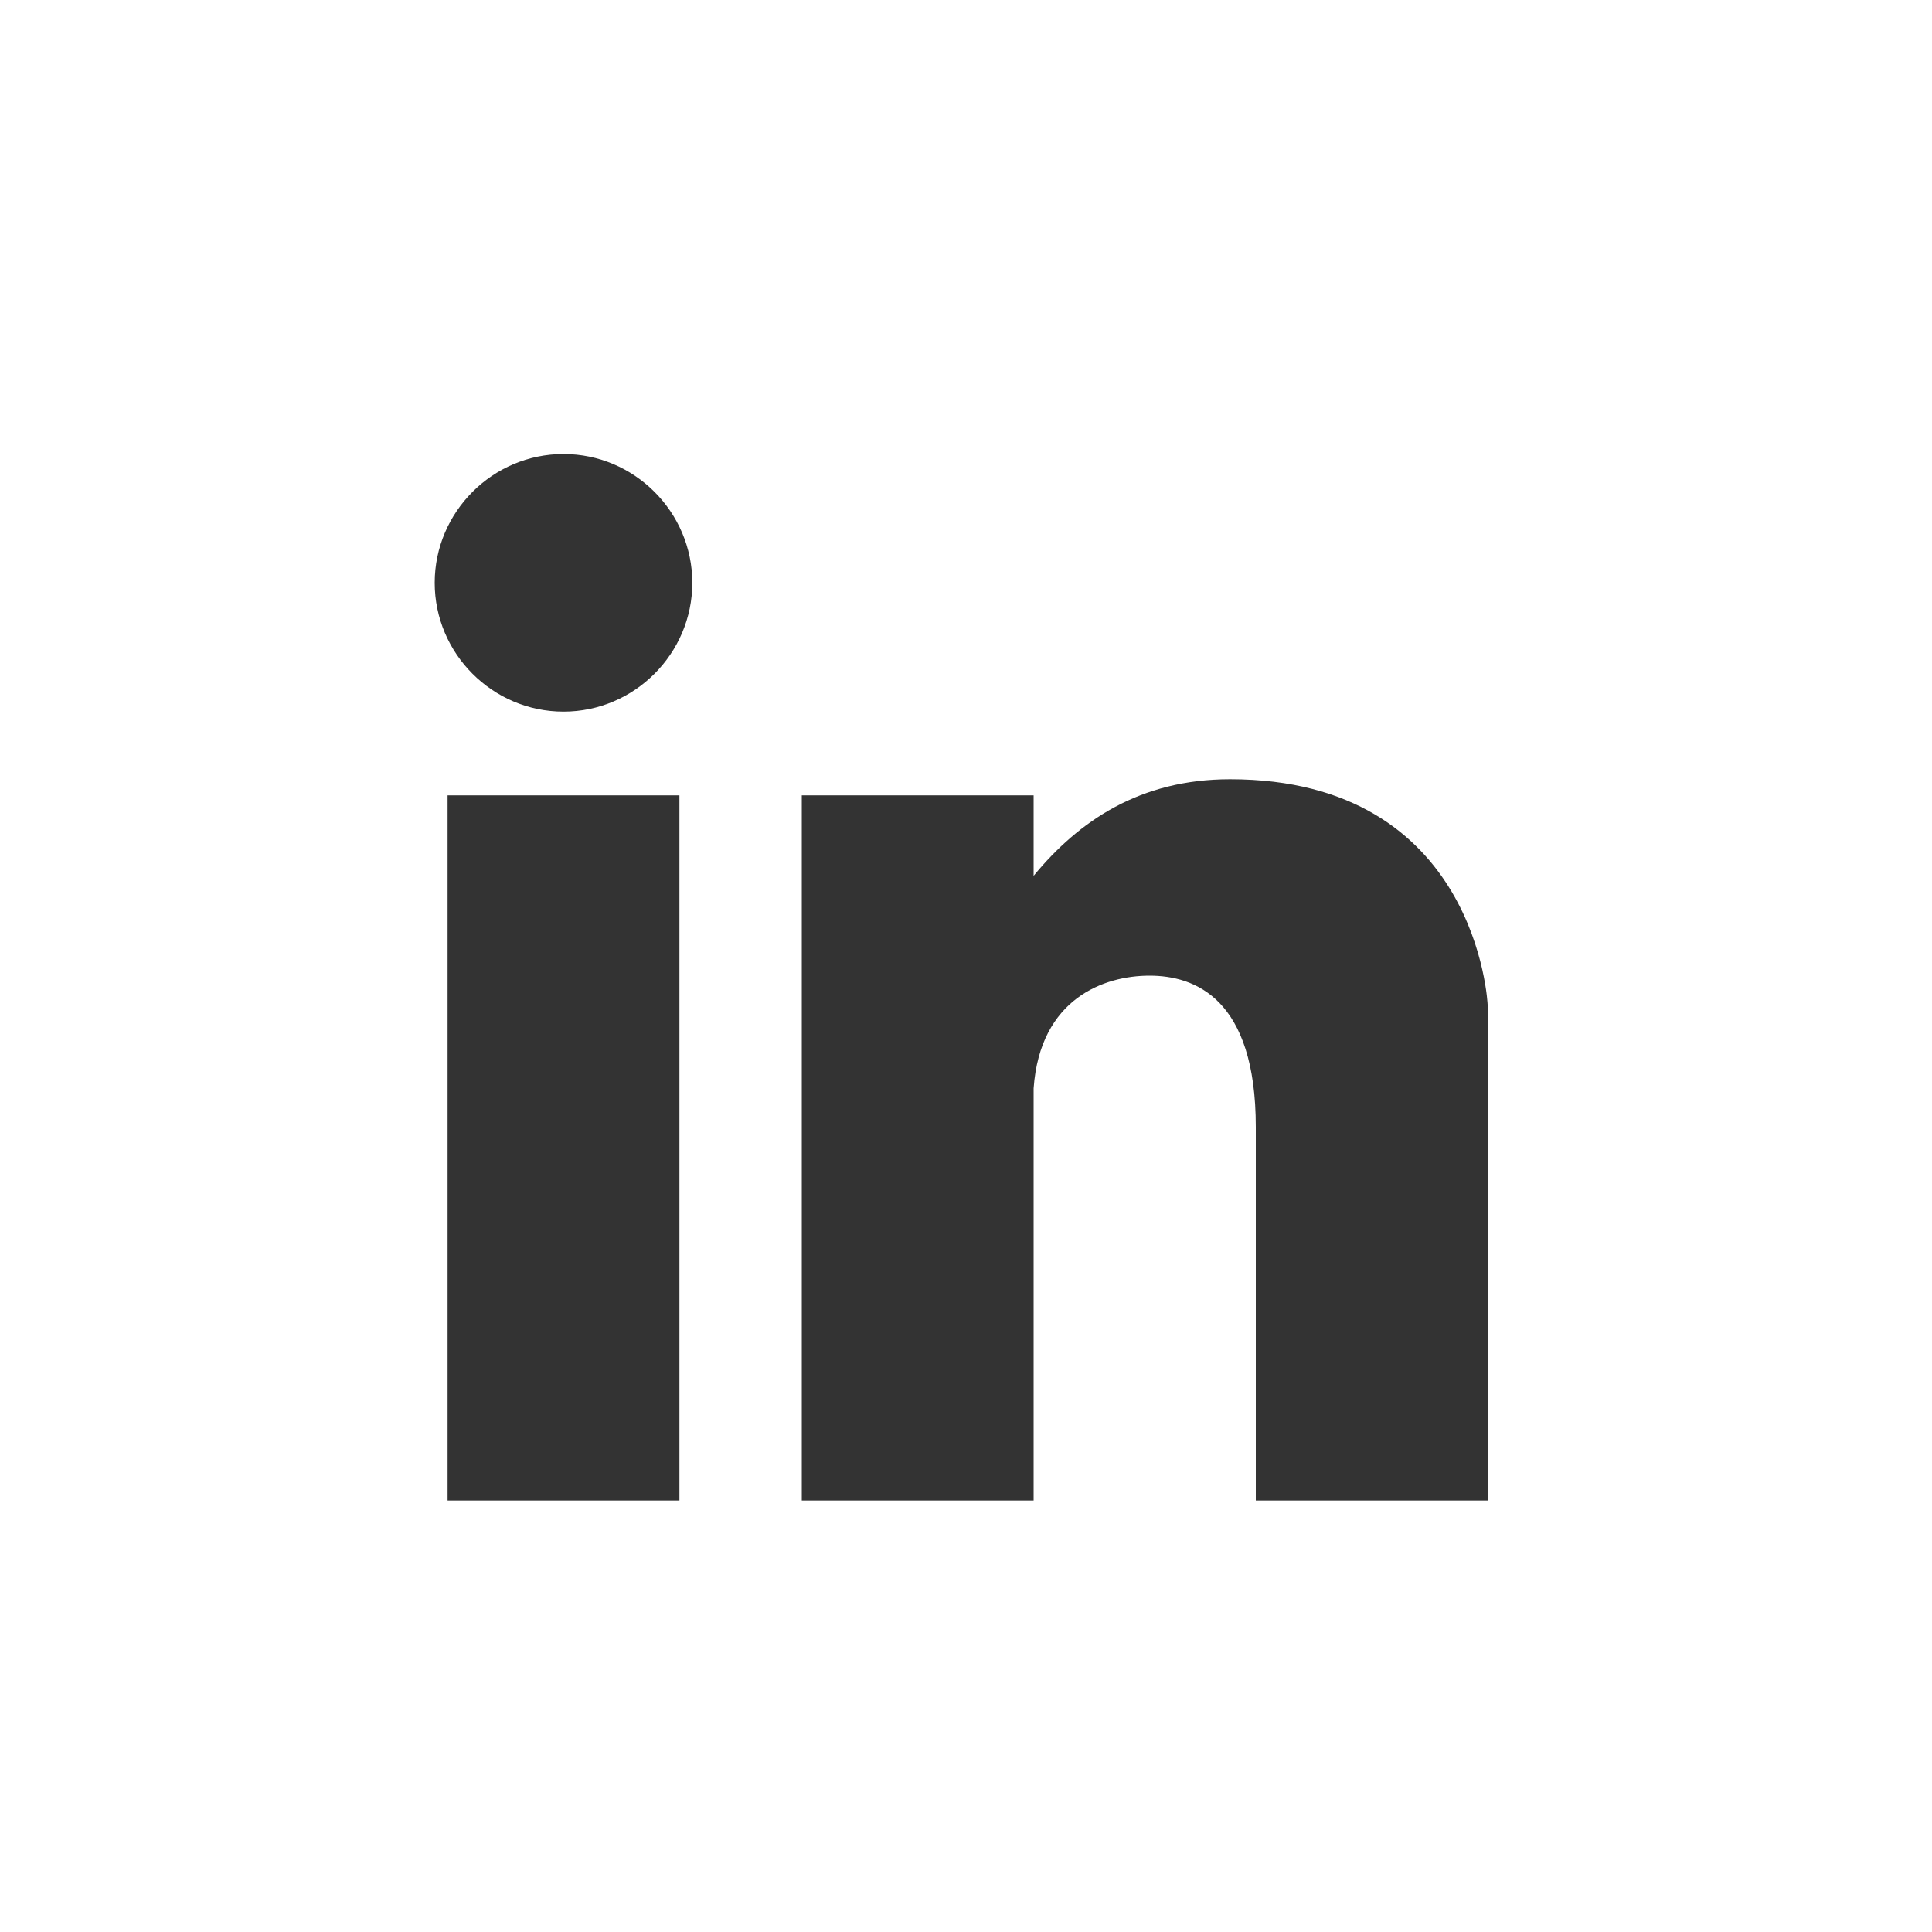
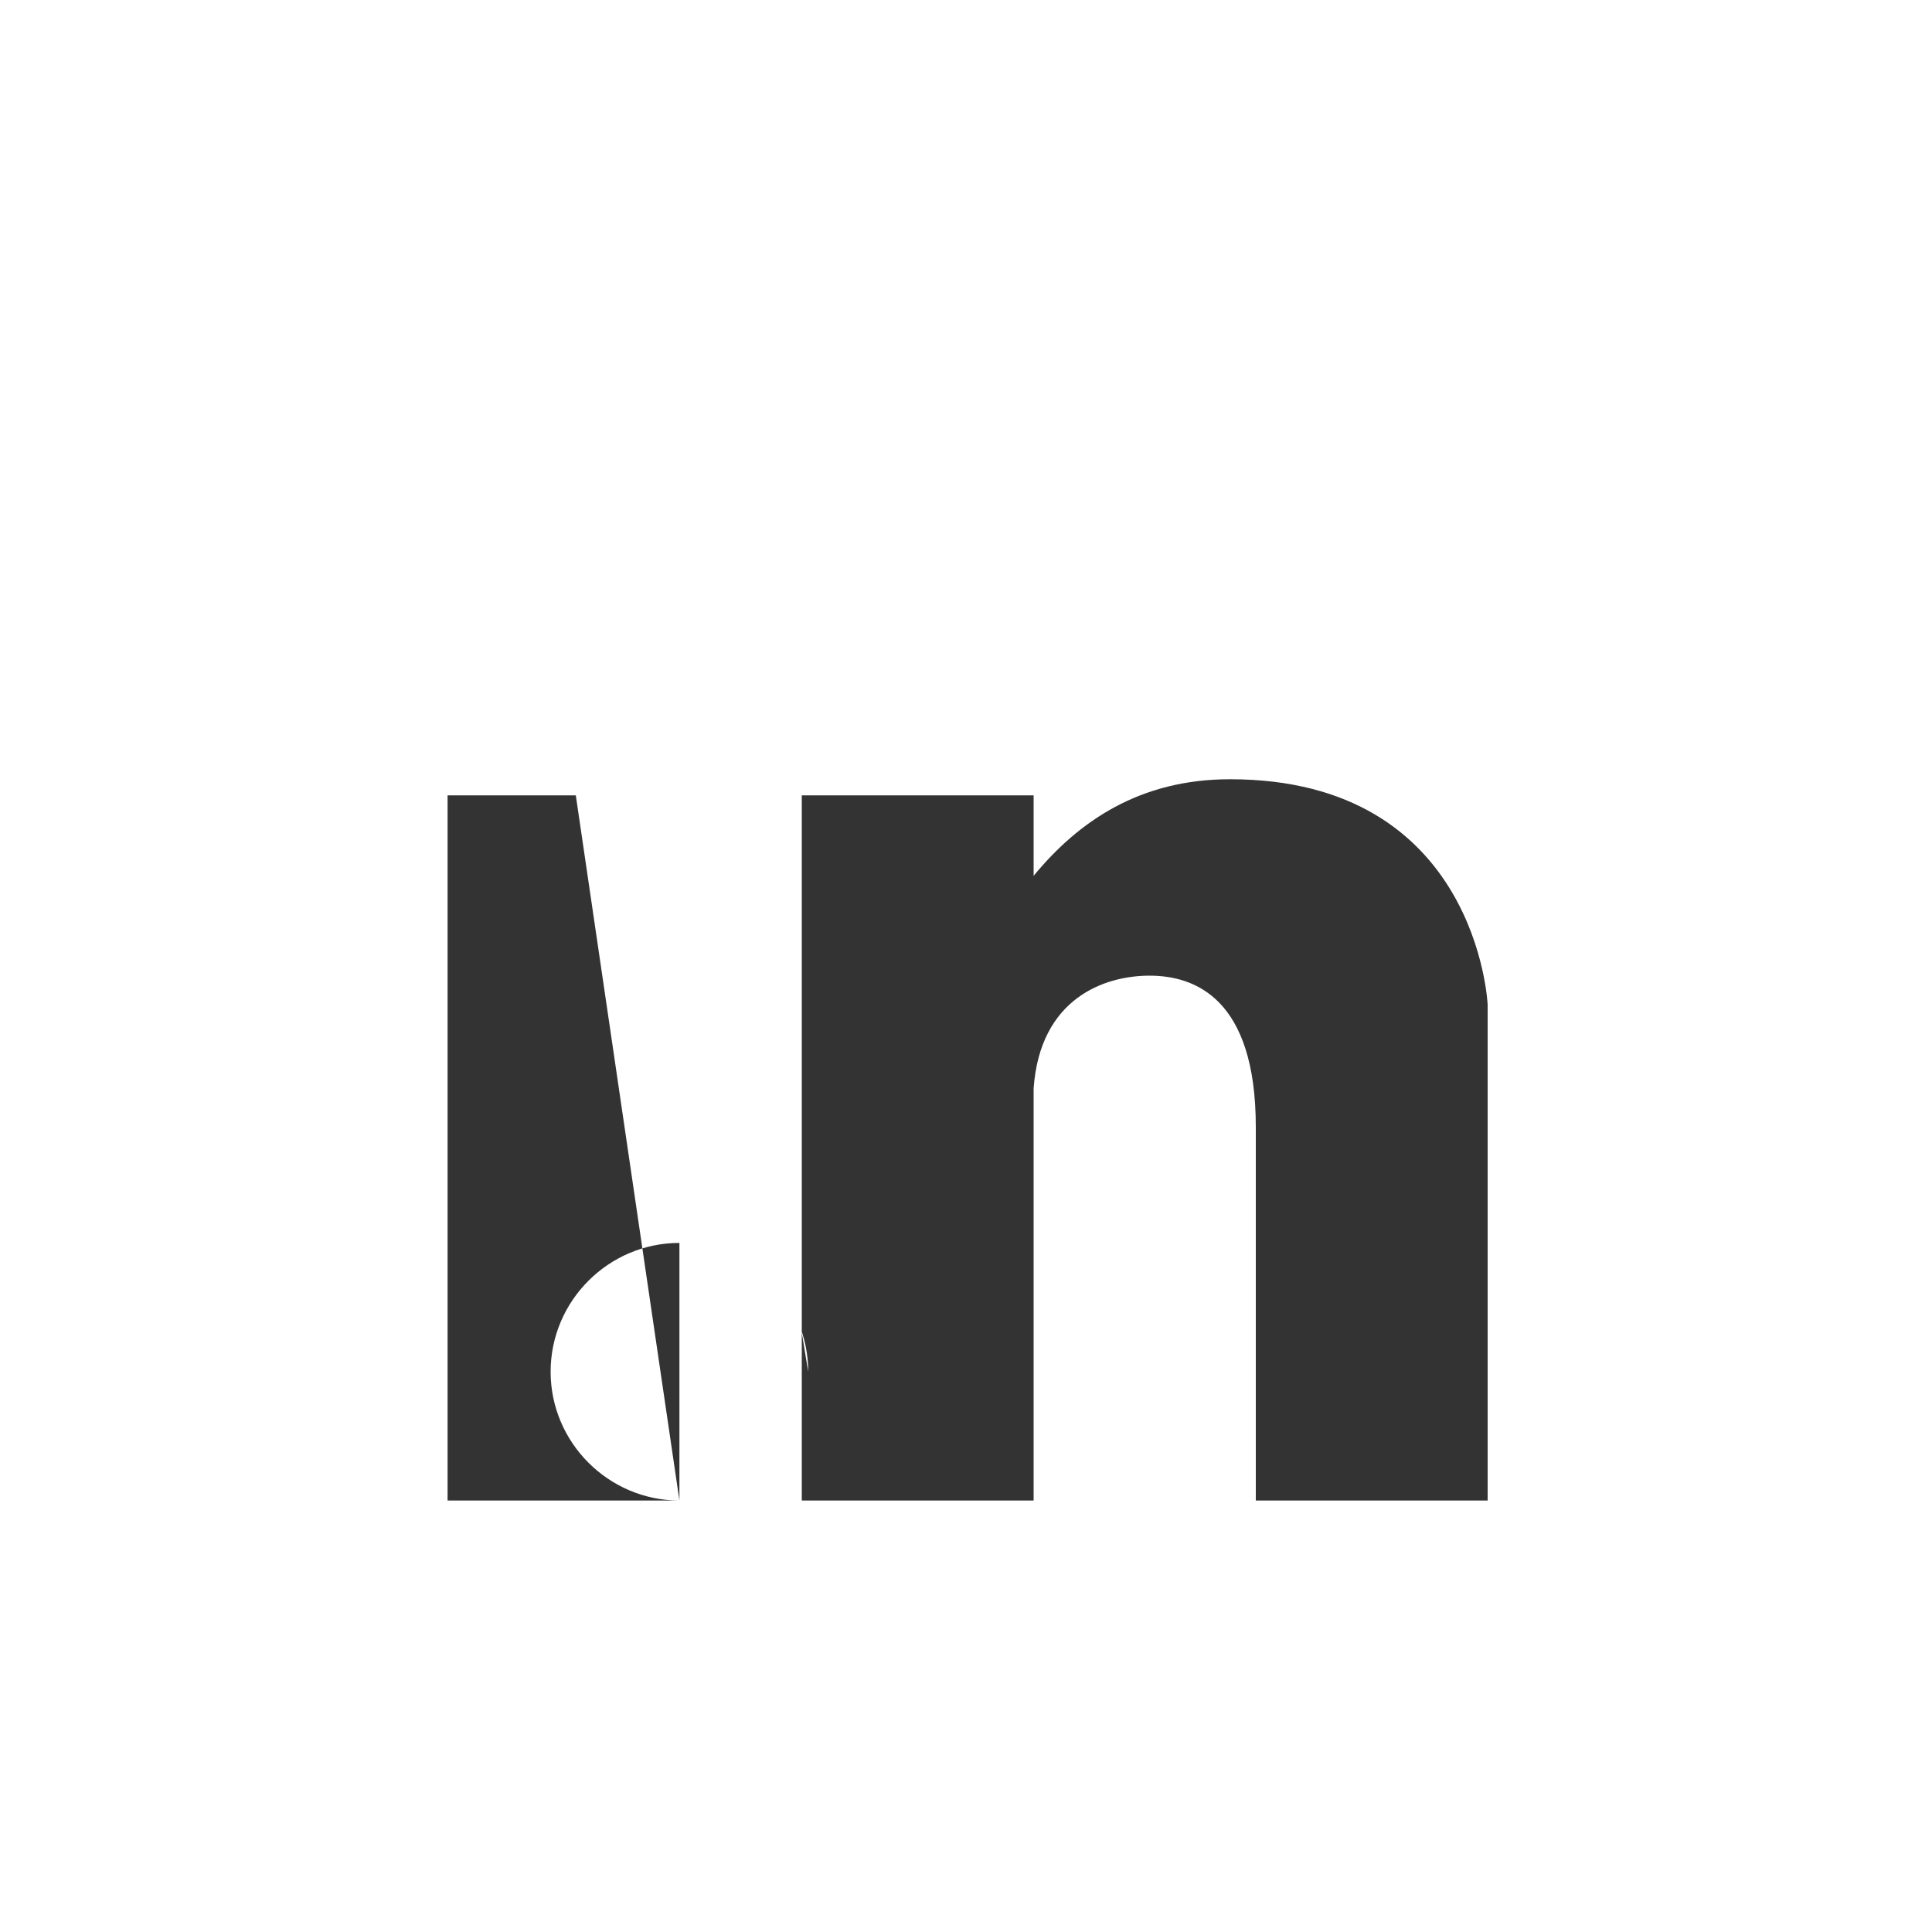
<svg xmlns="http://www.w3.org/2000/svg" version="1.1" id="Ebene_4" x="0px" y="0px" viewBox="0 0 60 60" style="enable-background:new 0 0 60 60;" xml:space="preserve">
  <rect x="0" y="0" width="60" height="60" fill="#333333" stroke="none" />
  <style type="text/css">
	.st0{fill:#FFFFFF;}
</style>
-   <path class="st0" d="M0,0v60h60V0H0z M21.1,46.6h-7.2V24.7h7.2V46.6z M17.5,22.1c-2.2,0-4-1.8-4-4s1.8-4,4-4s4,1.8,4,4  C21.5,20.3,19.7,22.1,17.5,22.1z M46.2,35v11.6H39V35c0-4-1.9-4.7-3.3-4.7c-1.4,0-3.4,0.7-3.6,3.5v12.8h-7.2V24.7h7.2v2.5  c1.4-1.7,3.3-3,6.1-3c7.7,0,8,7,8,7V35z" />
+   <path class="st0" d="M0,0v60h60V0H0z M21.1,46.6h-7.2V24.7h7.2V46.6z c-2.2,0-4-1.8-4-4s1.8-4,4-4s4,1.8,4,4  C21.5,20.3,19.7,22.1,17.5,22.1z M46.2,35v11.6H39V35c0-4-1.9-4.7-3.3-4.7c-1.4,0-3.4,0.7-3.6,3.5v12.8h-7.2V24.7h7.2v2.5  c1.4-1.7,3.3-3,6.1-3c7.7,0,8,7,8,7V35z" />
</svg>